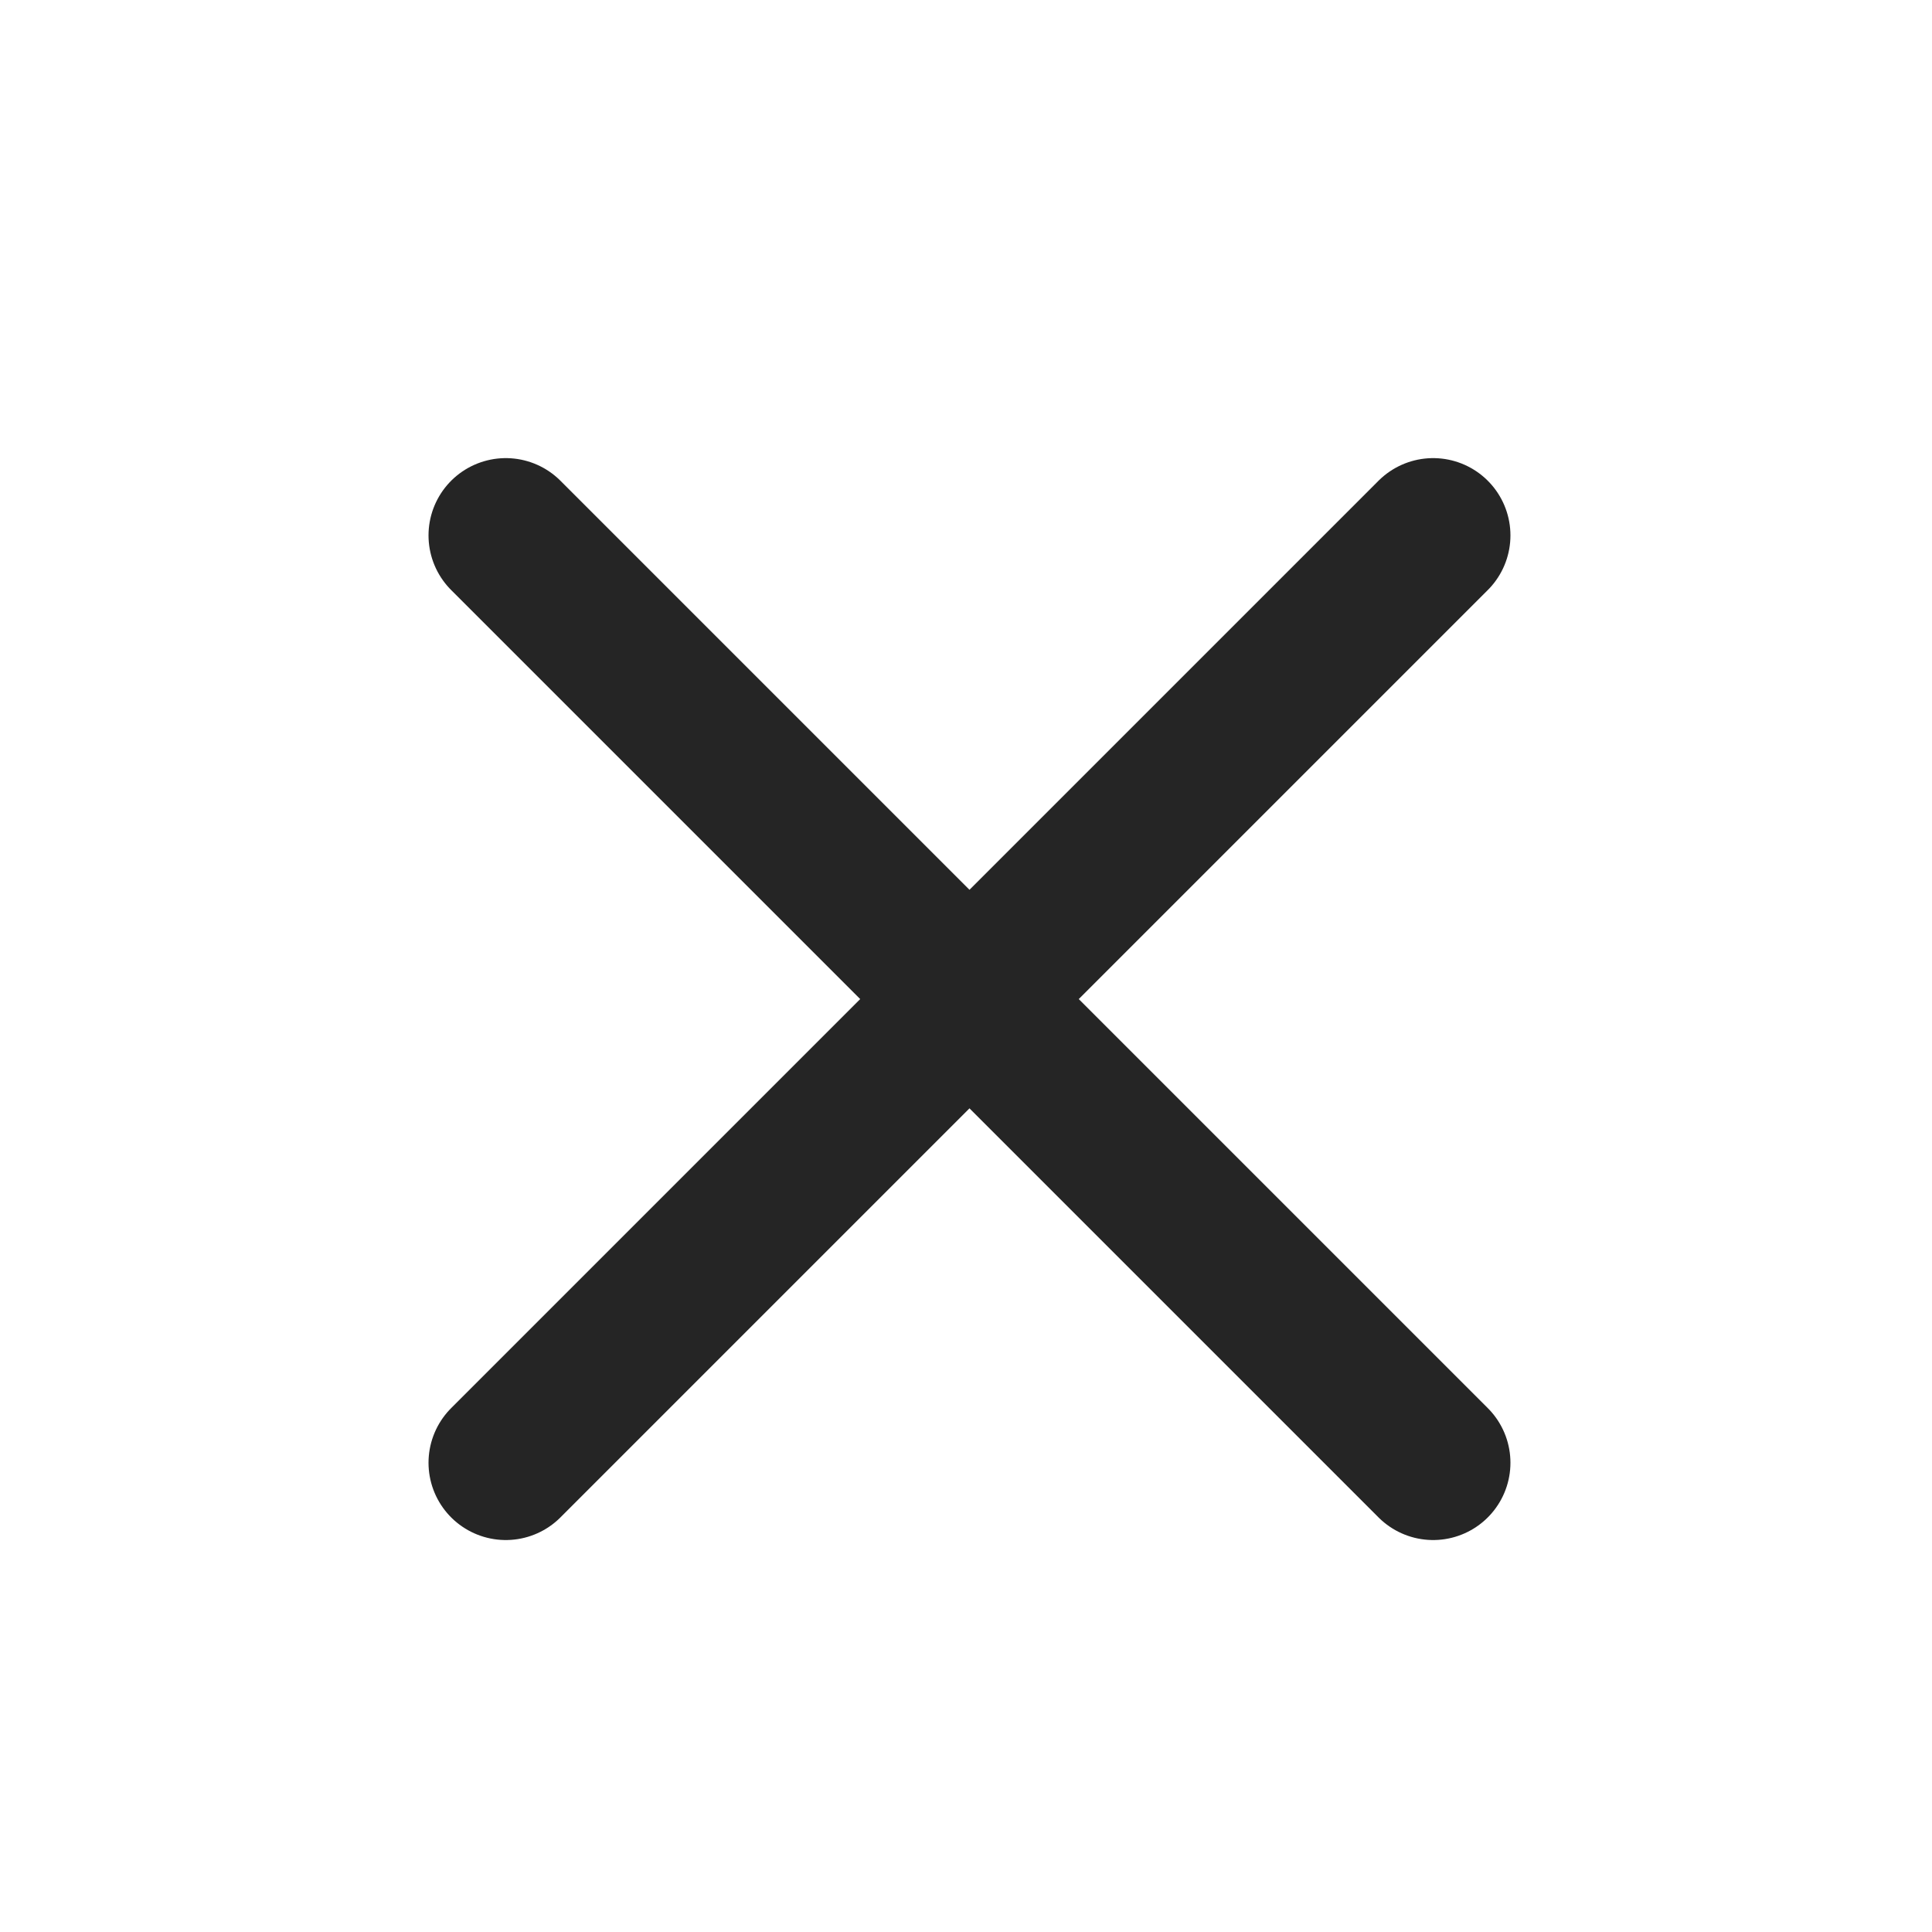
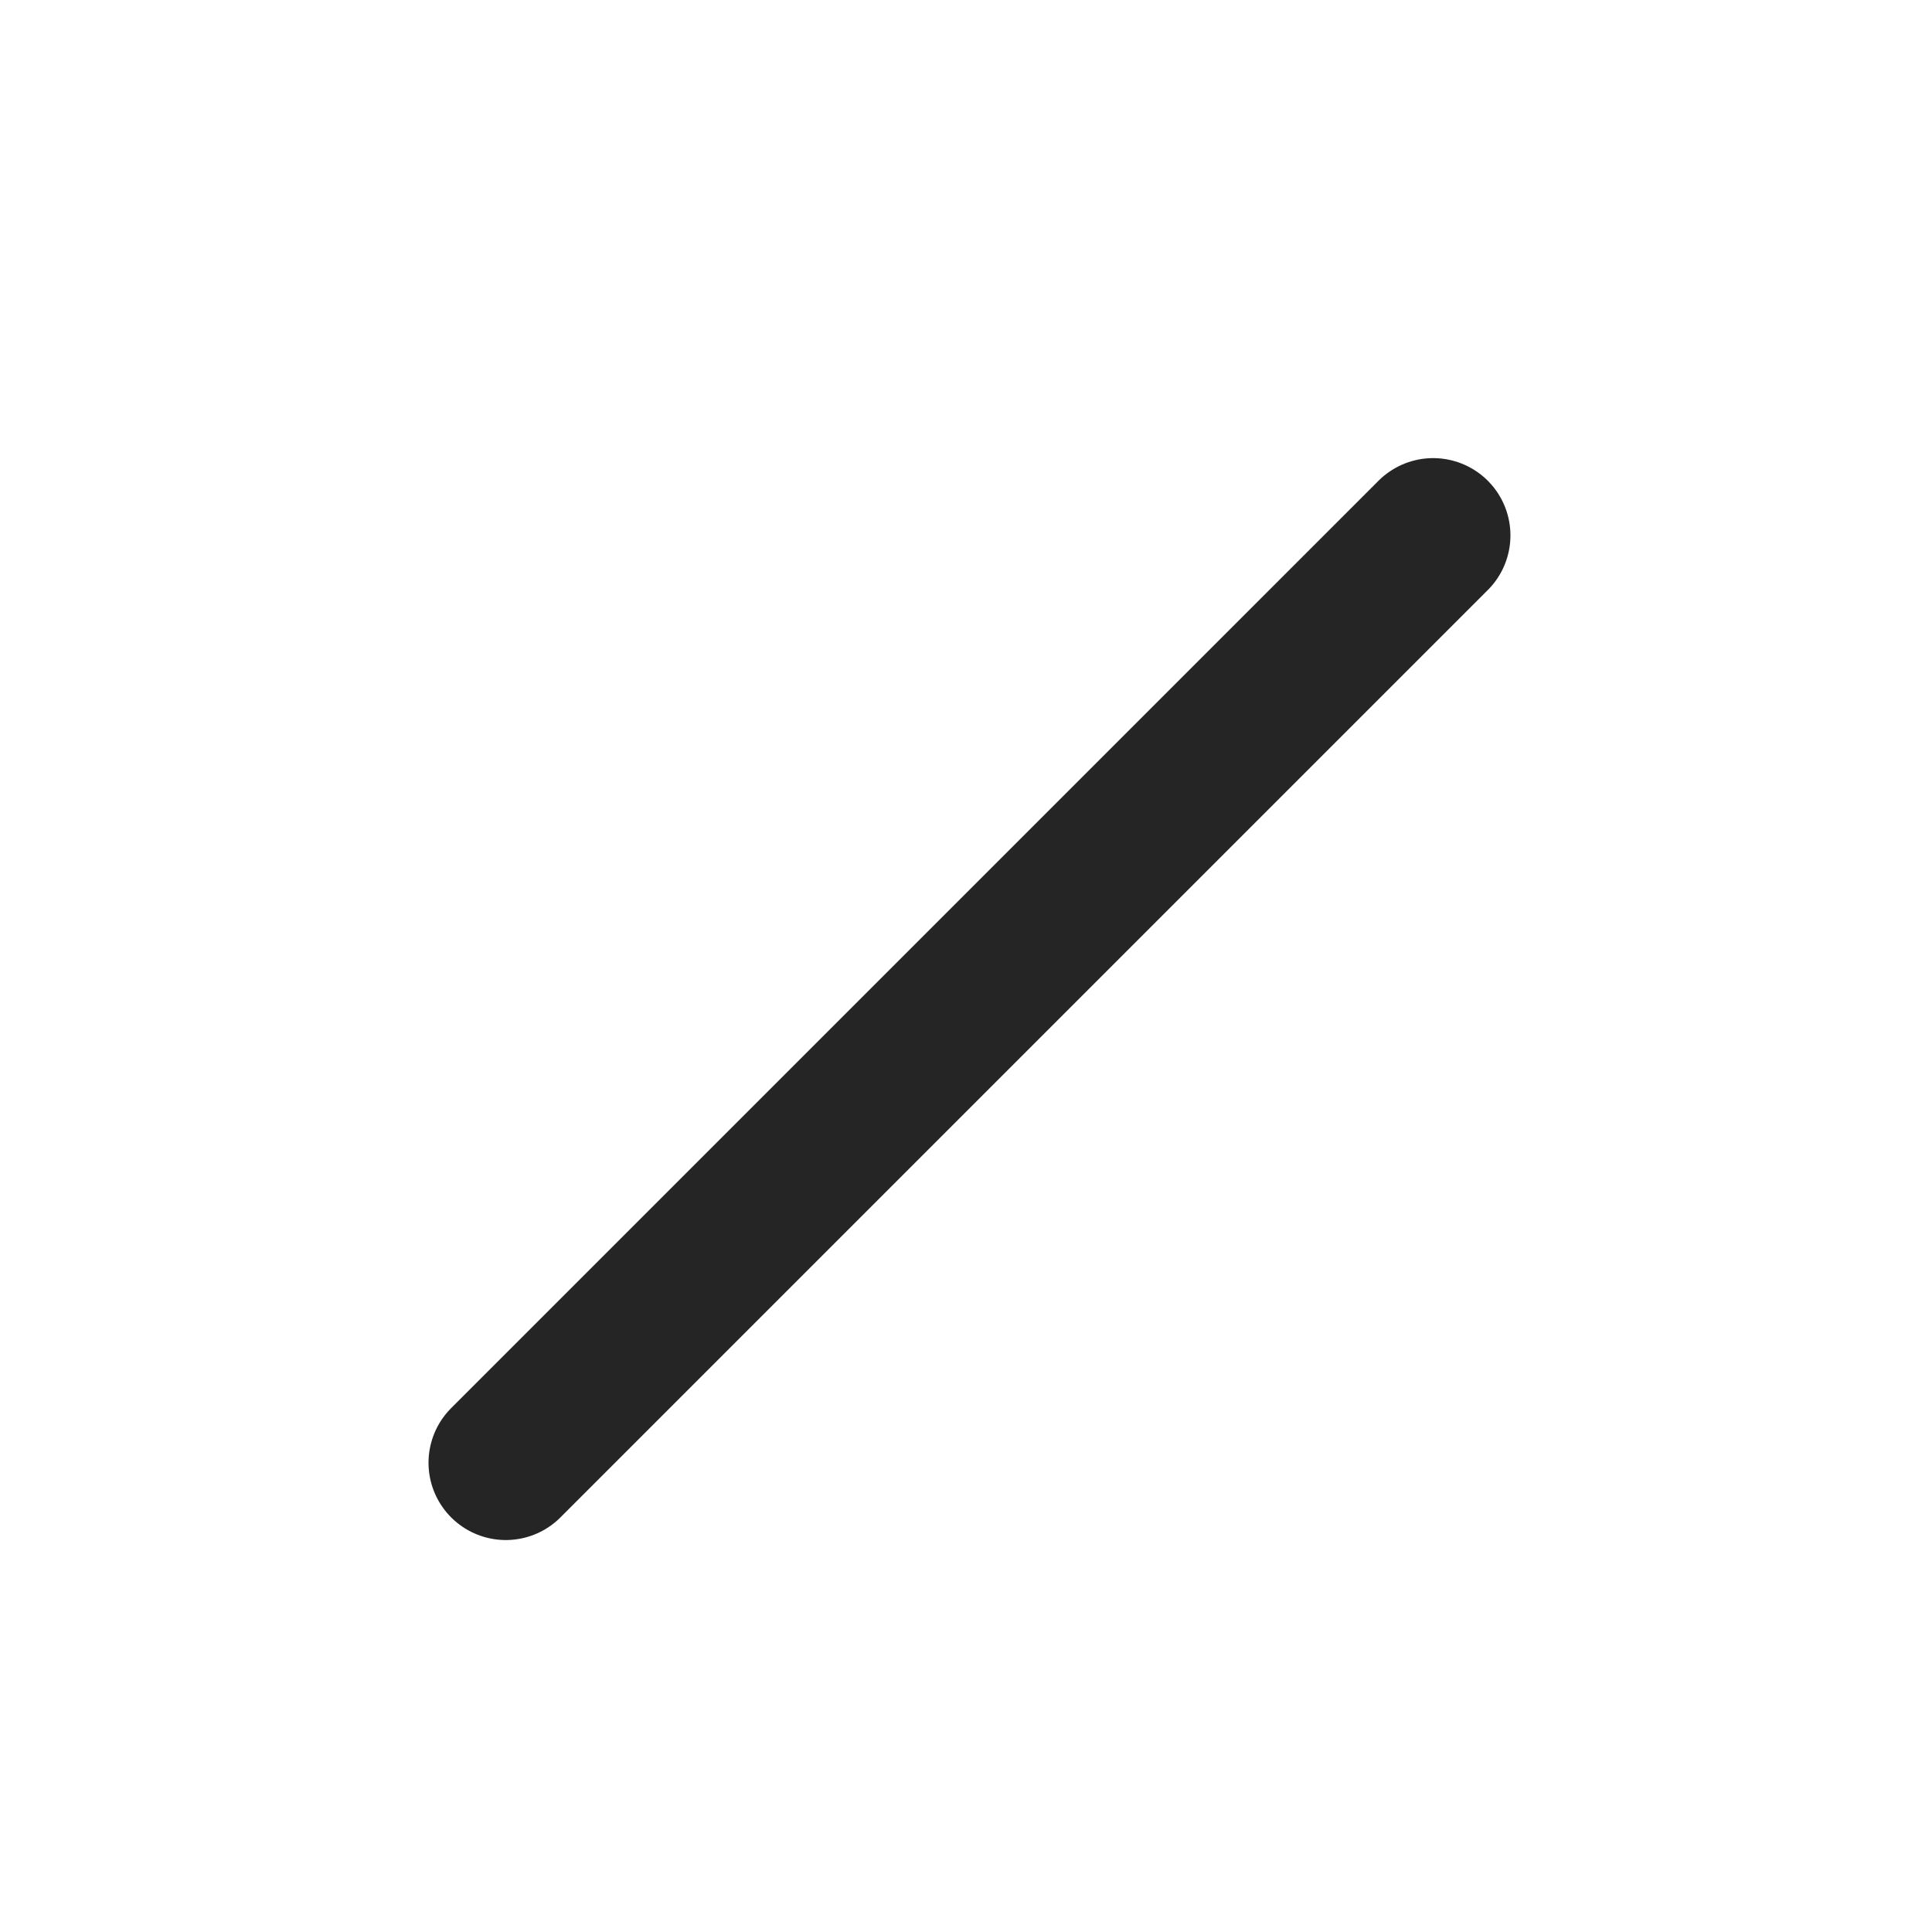
<svg xmlns="http://www.w3.org/2000/svg" width="25" height="25" viewBox="0 0 25 25" fill="none">
  <path d="M18.545 6.928L6.545 18.928" stroke="#252525" stroke-width="2" stroke-linecap="round" stroke-linejoin="round" />
-   <path d="M6.545 6.928L18.545 18.928" stroke="#252525" stroke-width="2" stroke-linecap="round" stroke-linejoin="round" />
</svg>